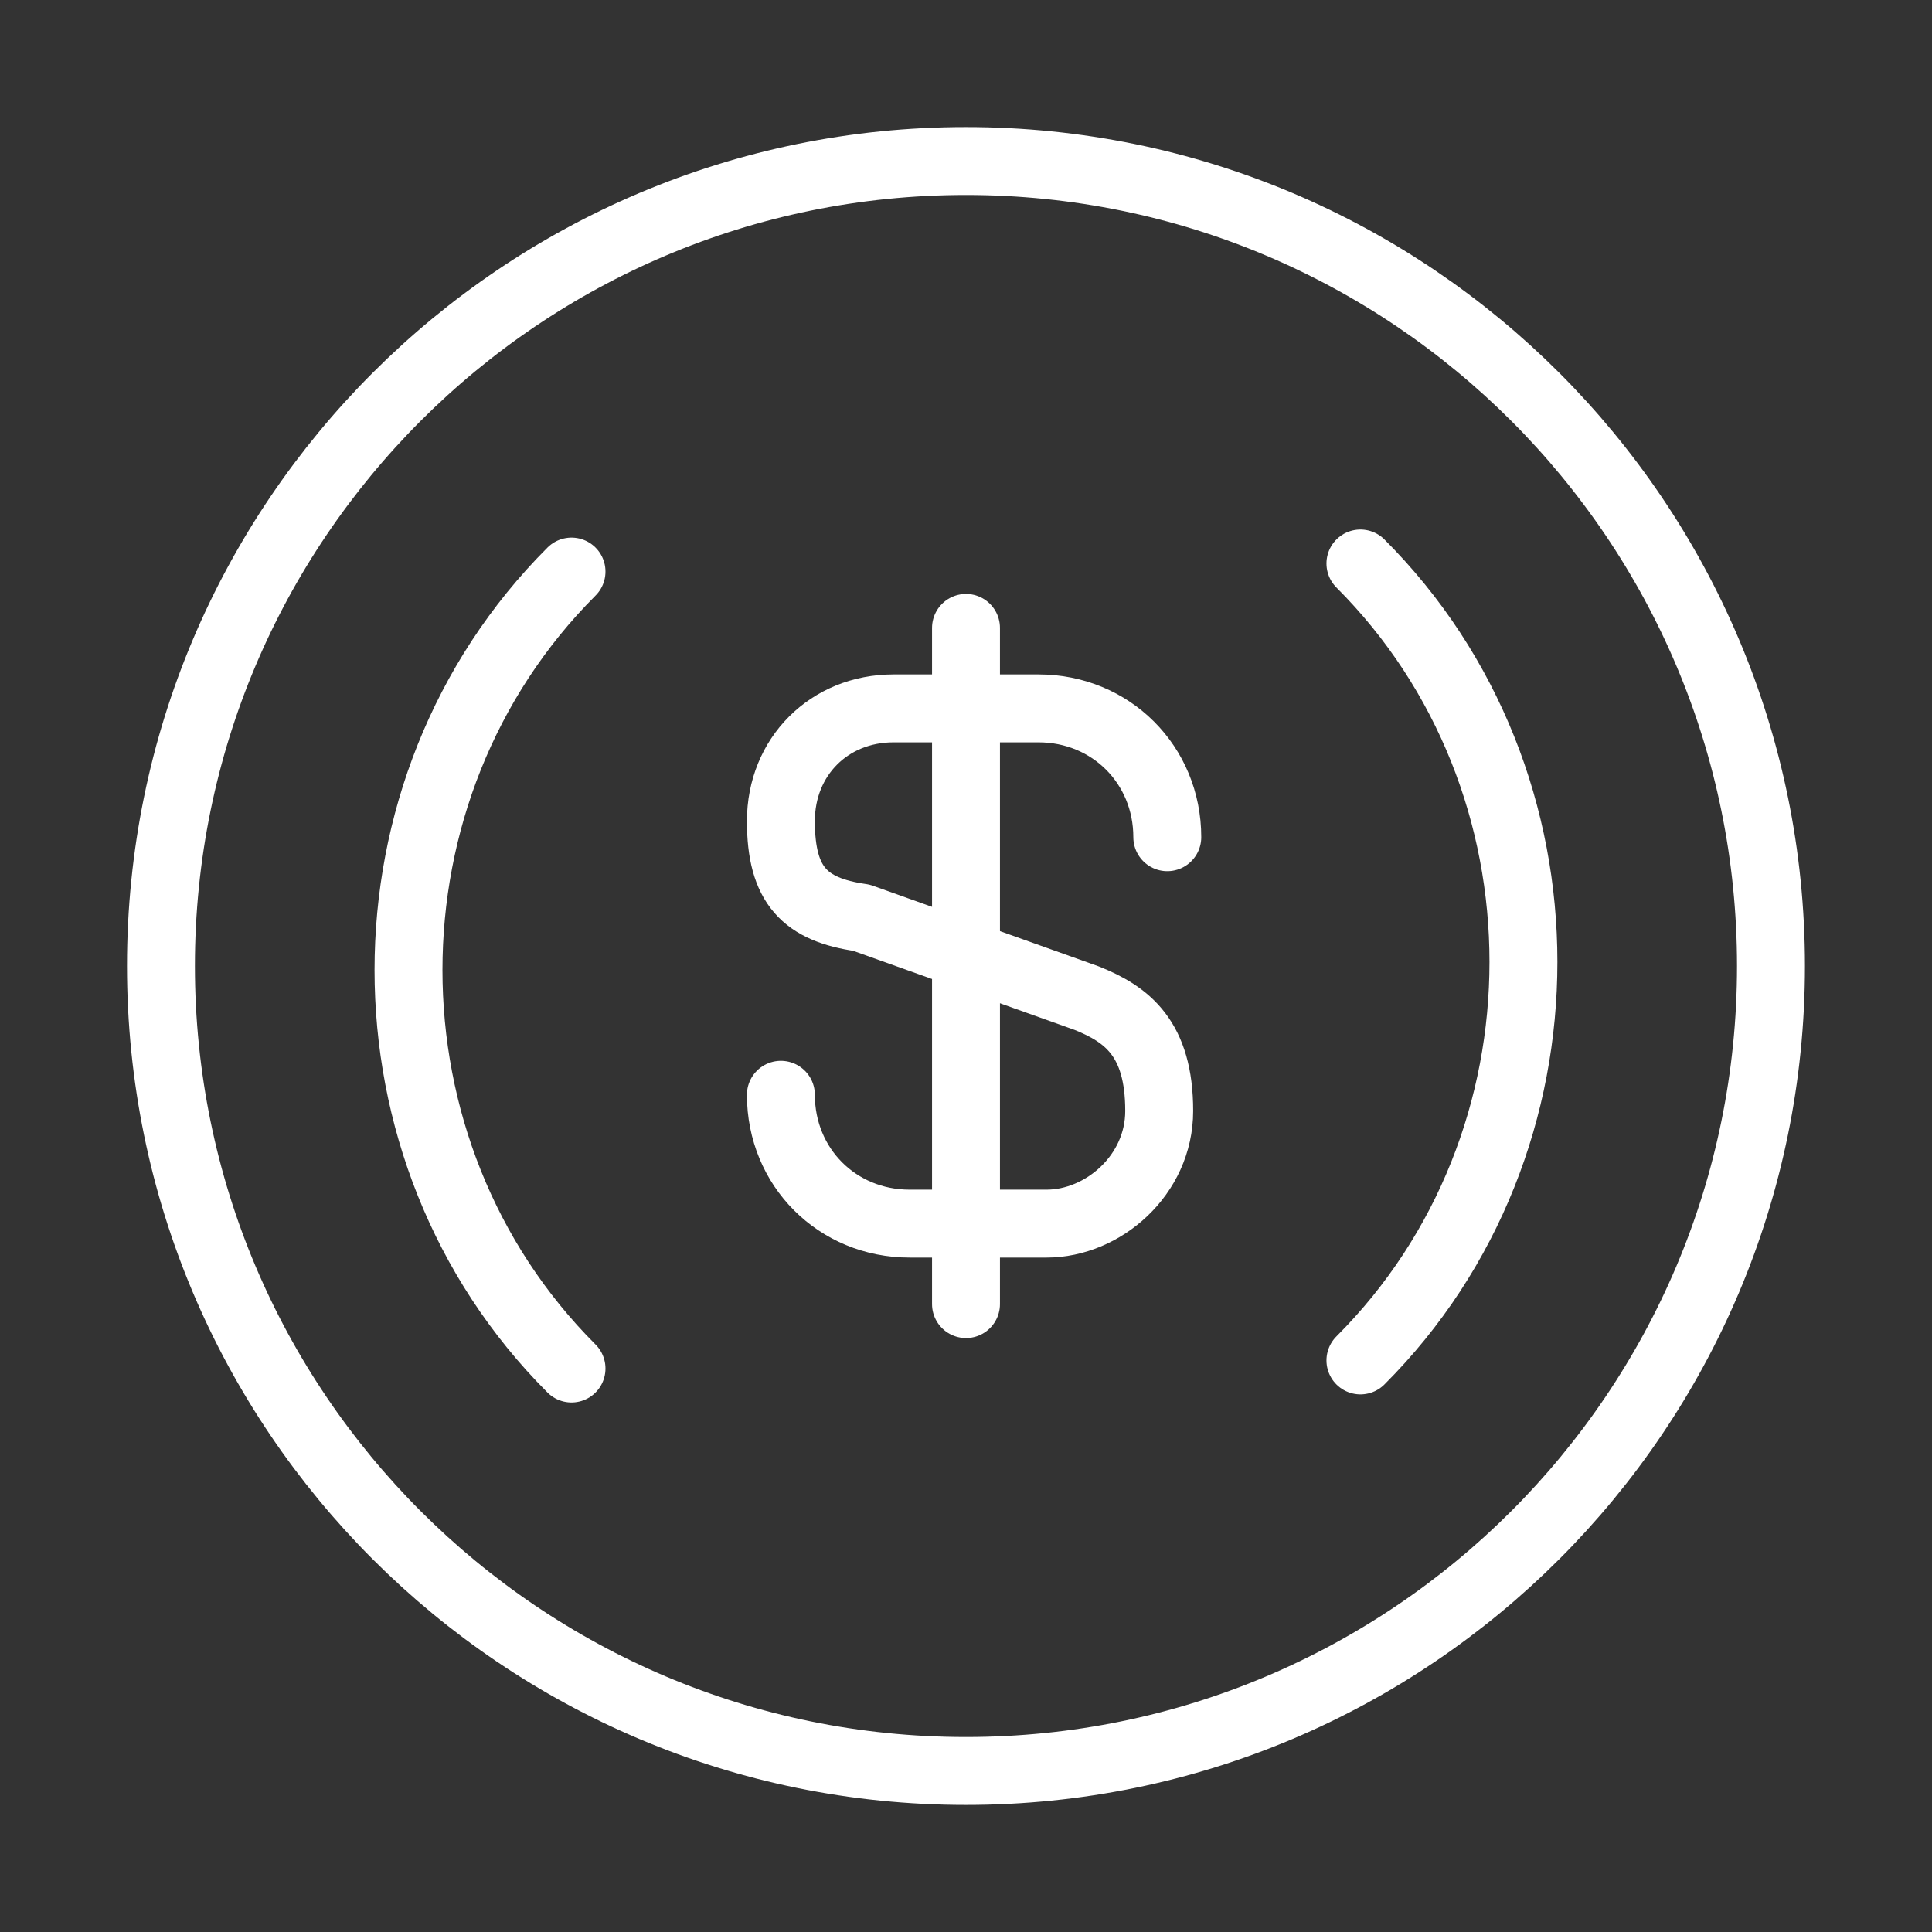
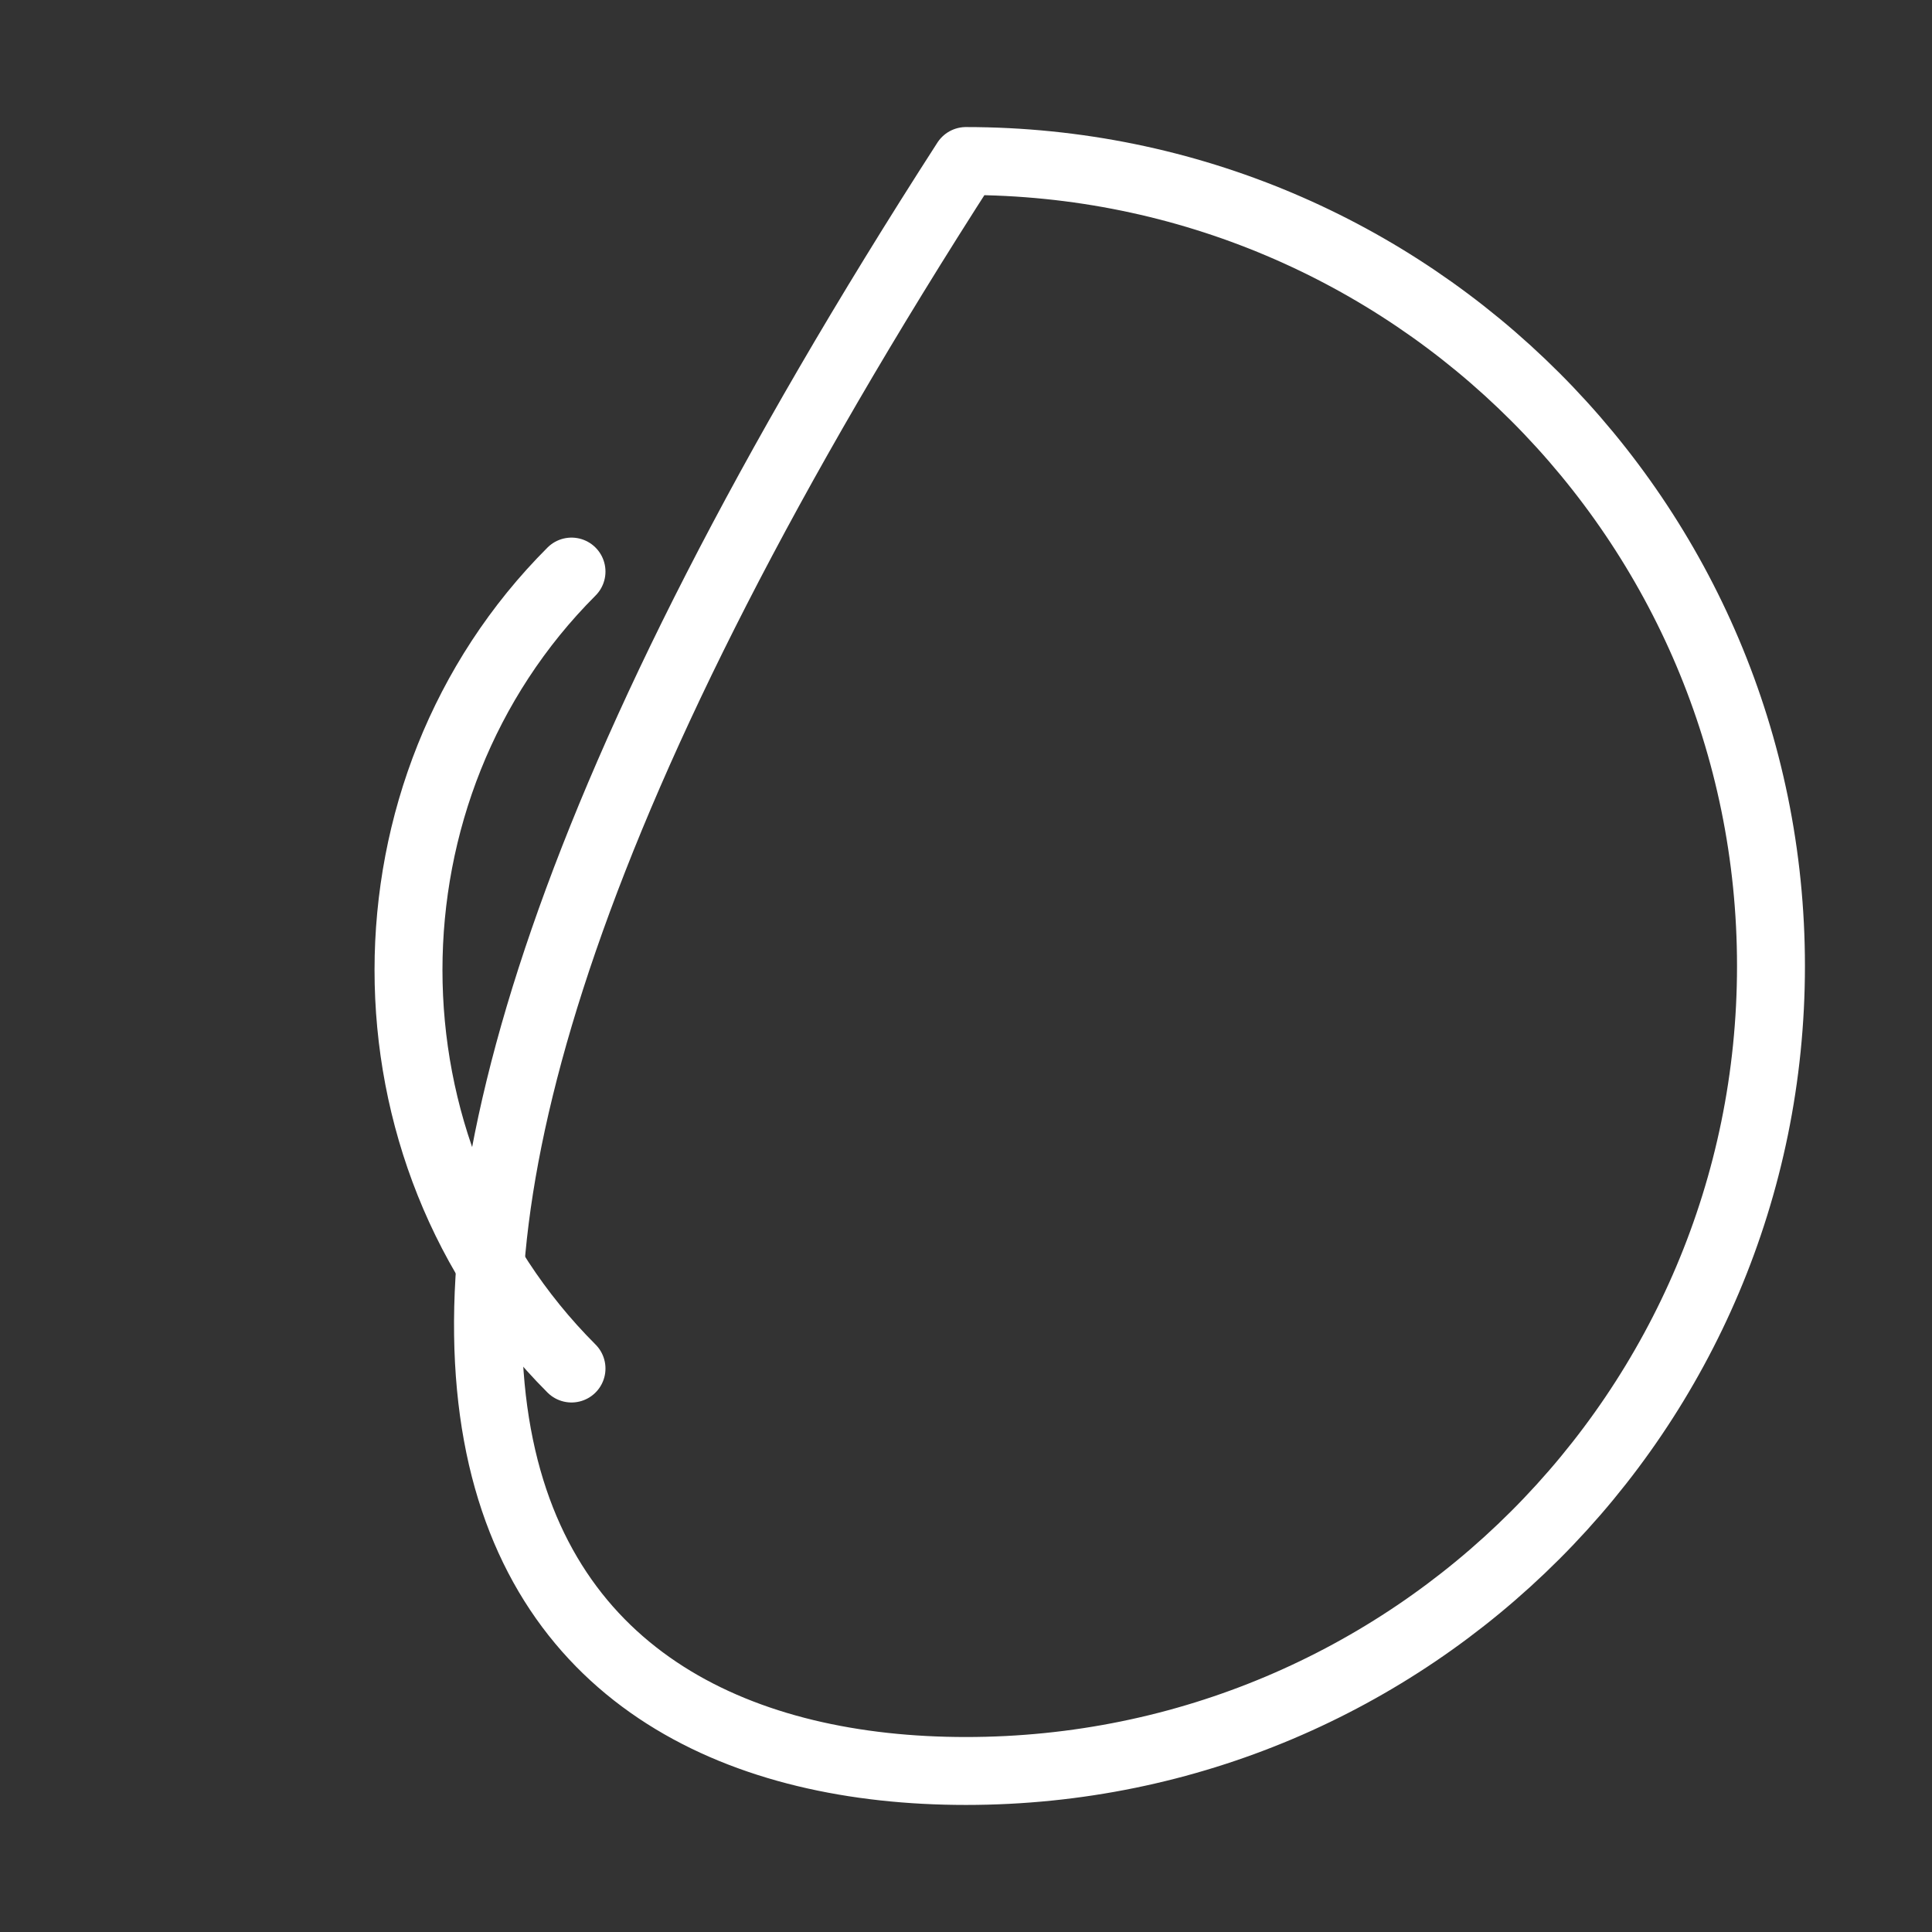
<svg xmlns="http://www.w3.org/2000/svg" width="32" height="32" viewBox="0 0 32 32" fill="none">
  <rect x="0" y="0" width="32" height="32" fill="#333333" stroke="none" />
  <g id="vuesax/linear/usd-coin-(usdc)">
    <g id="usd-coin-(usdc)">
-       <path id="Vector" d="M22.533 22.533C26.133 18.933 26.133 12.933 22.533 9.333" stroke="white" stroke-width="1.125" stroke-miterlimit="10" stroke-linecap="round" stroke-linejoin="round" />
      <path id="Vector_2" d="M9.466 9.467C5.866 13.067 5.866 19.067 9.466 22.667" stroke="white" stroke-width="1.125" stroke-miterlimit="10" stroke-linecap="round" stroke-linejoin="round" />
      <g id="Group">
-         <path id="Vector_3" d="M12.934 18.133C12.934 19.333 13.867 20.267 15.067 20.267H17.334C18.267 20.267 19.2 19.467 19.2 18.4C19.2 17.2 18.667 16.8 18 16.533L14.267 15.2C13.334 15.067 12.934 14.667 12.934 13.6C12.934 12.533 13.734 11.733 14.8 11.733H17.2C18.4 11.733 19.334 12.667 19.334 13.867" stroke="white" stroke-width="1.125" stroke-linecap="round" stroke-linejoin="round" />
-         <path id="Vector_4" d="M16 10.4V21.6" stroke="white" stroke-width="1.125" stroke-linecap="round" stroke-linejoin="round" />
-       </g>
-       <path id="Vector_5" d="M15.999 29.333C23.363 29.333 29.333 23.364 29.333 16C29.333 8.636 23.363 2.667 15.999 2.667C8.636 2.667 2.666 8.636 2.666 16C2.666 23.364 8.636 29.333 15.999 29.333Z" stroke="white" stroke-width="1.125" stroke-miterlimit="10" stroke-linecap="round" stroke-linejoin="round" />
+         </g>
+       <path id="Vector_5" d="M15.999 29.333C23.363 29.333 29.333 23.364 29.333 16C29.333 8.636 23.363 2.667 15.999 2.667C2.666 23.364 8.636 29.333 15.999 29.333Z" stroke="white" stroke-width="1.125" stroke-miterlimit="10" stroke-linecap="round" stroke-linejoin="round" />
    </g>
  </g>
</svg>